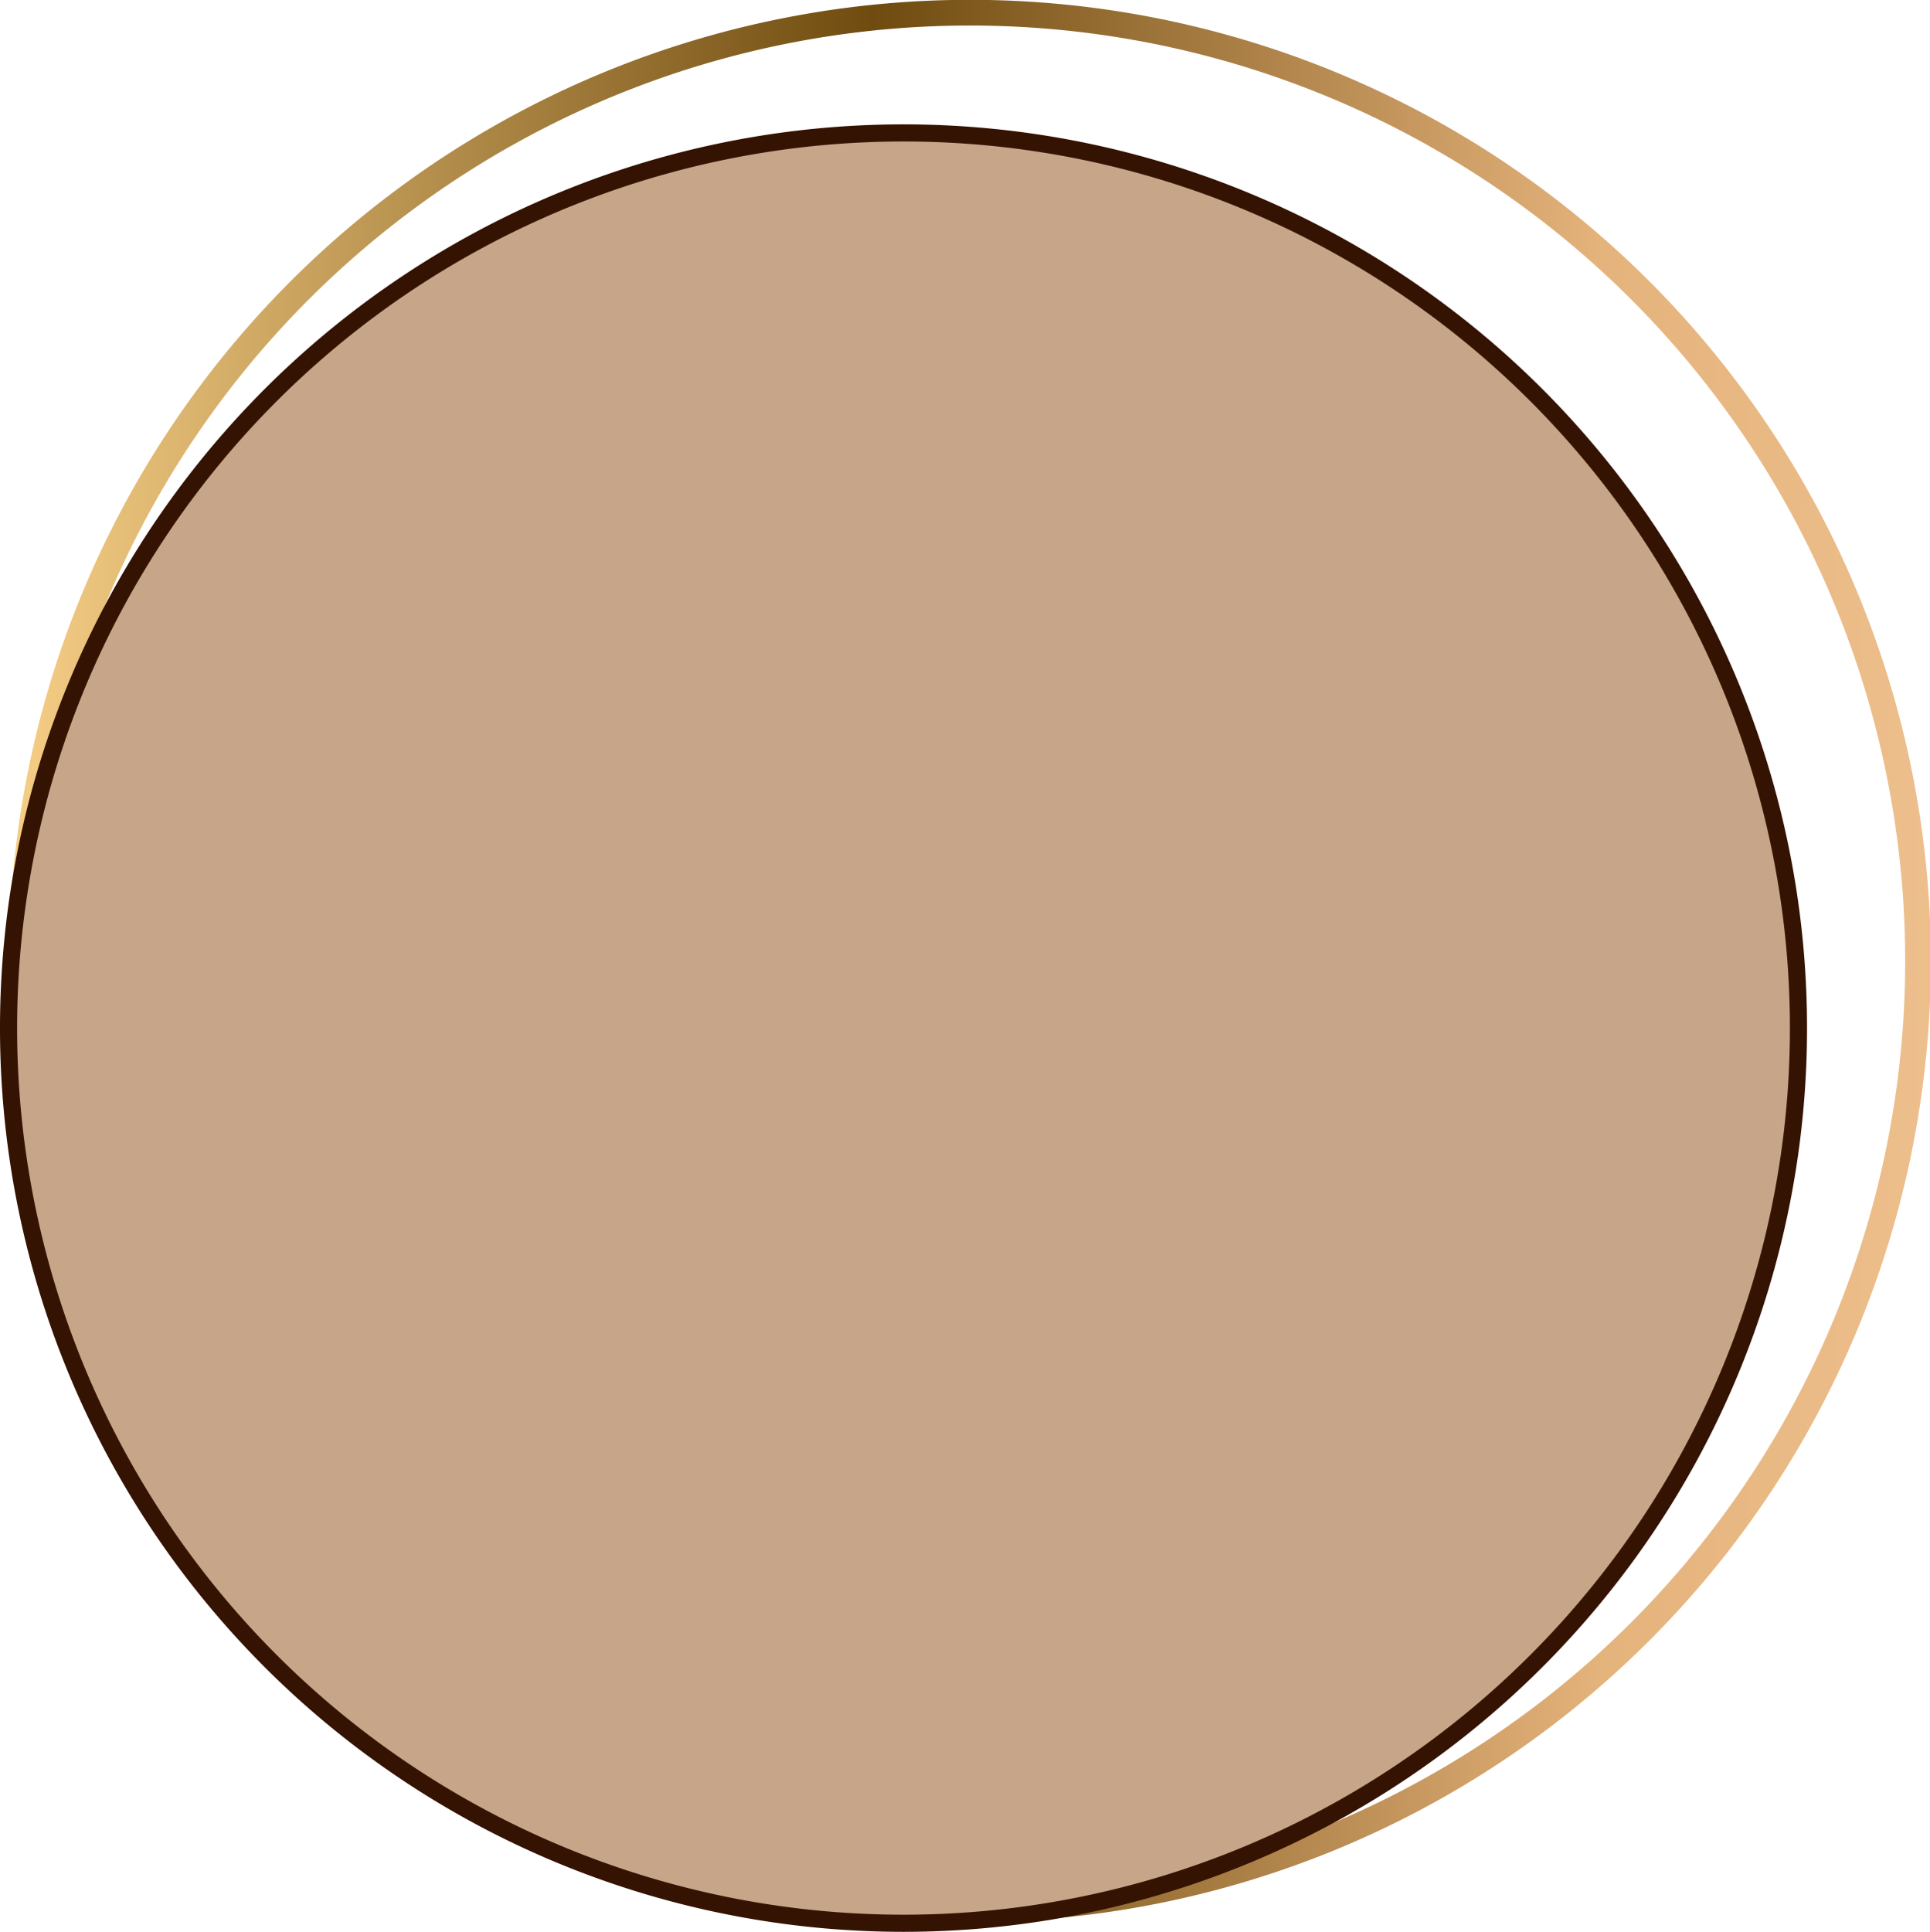
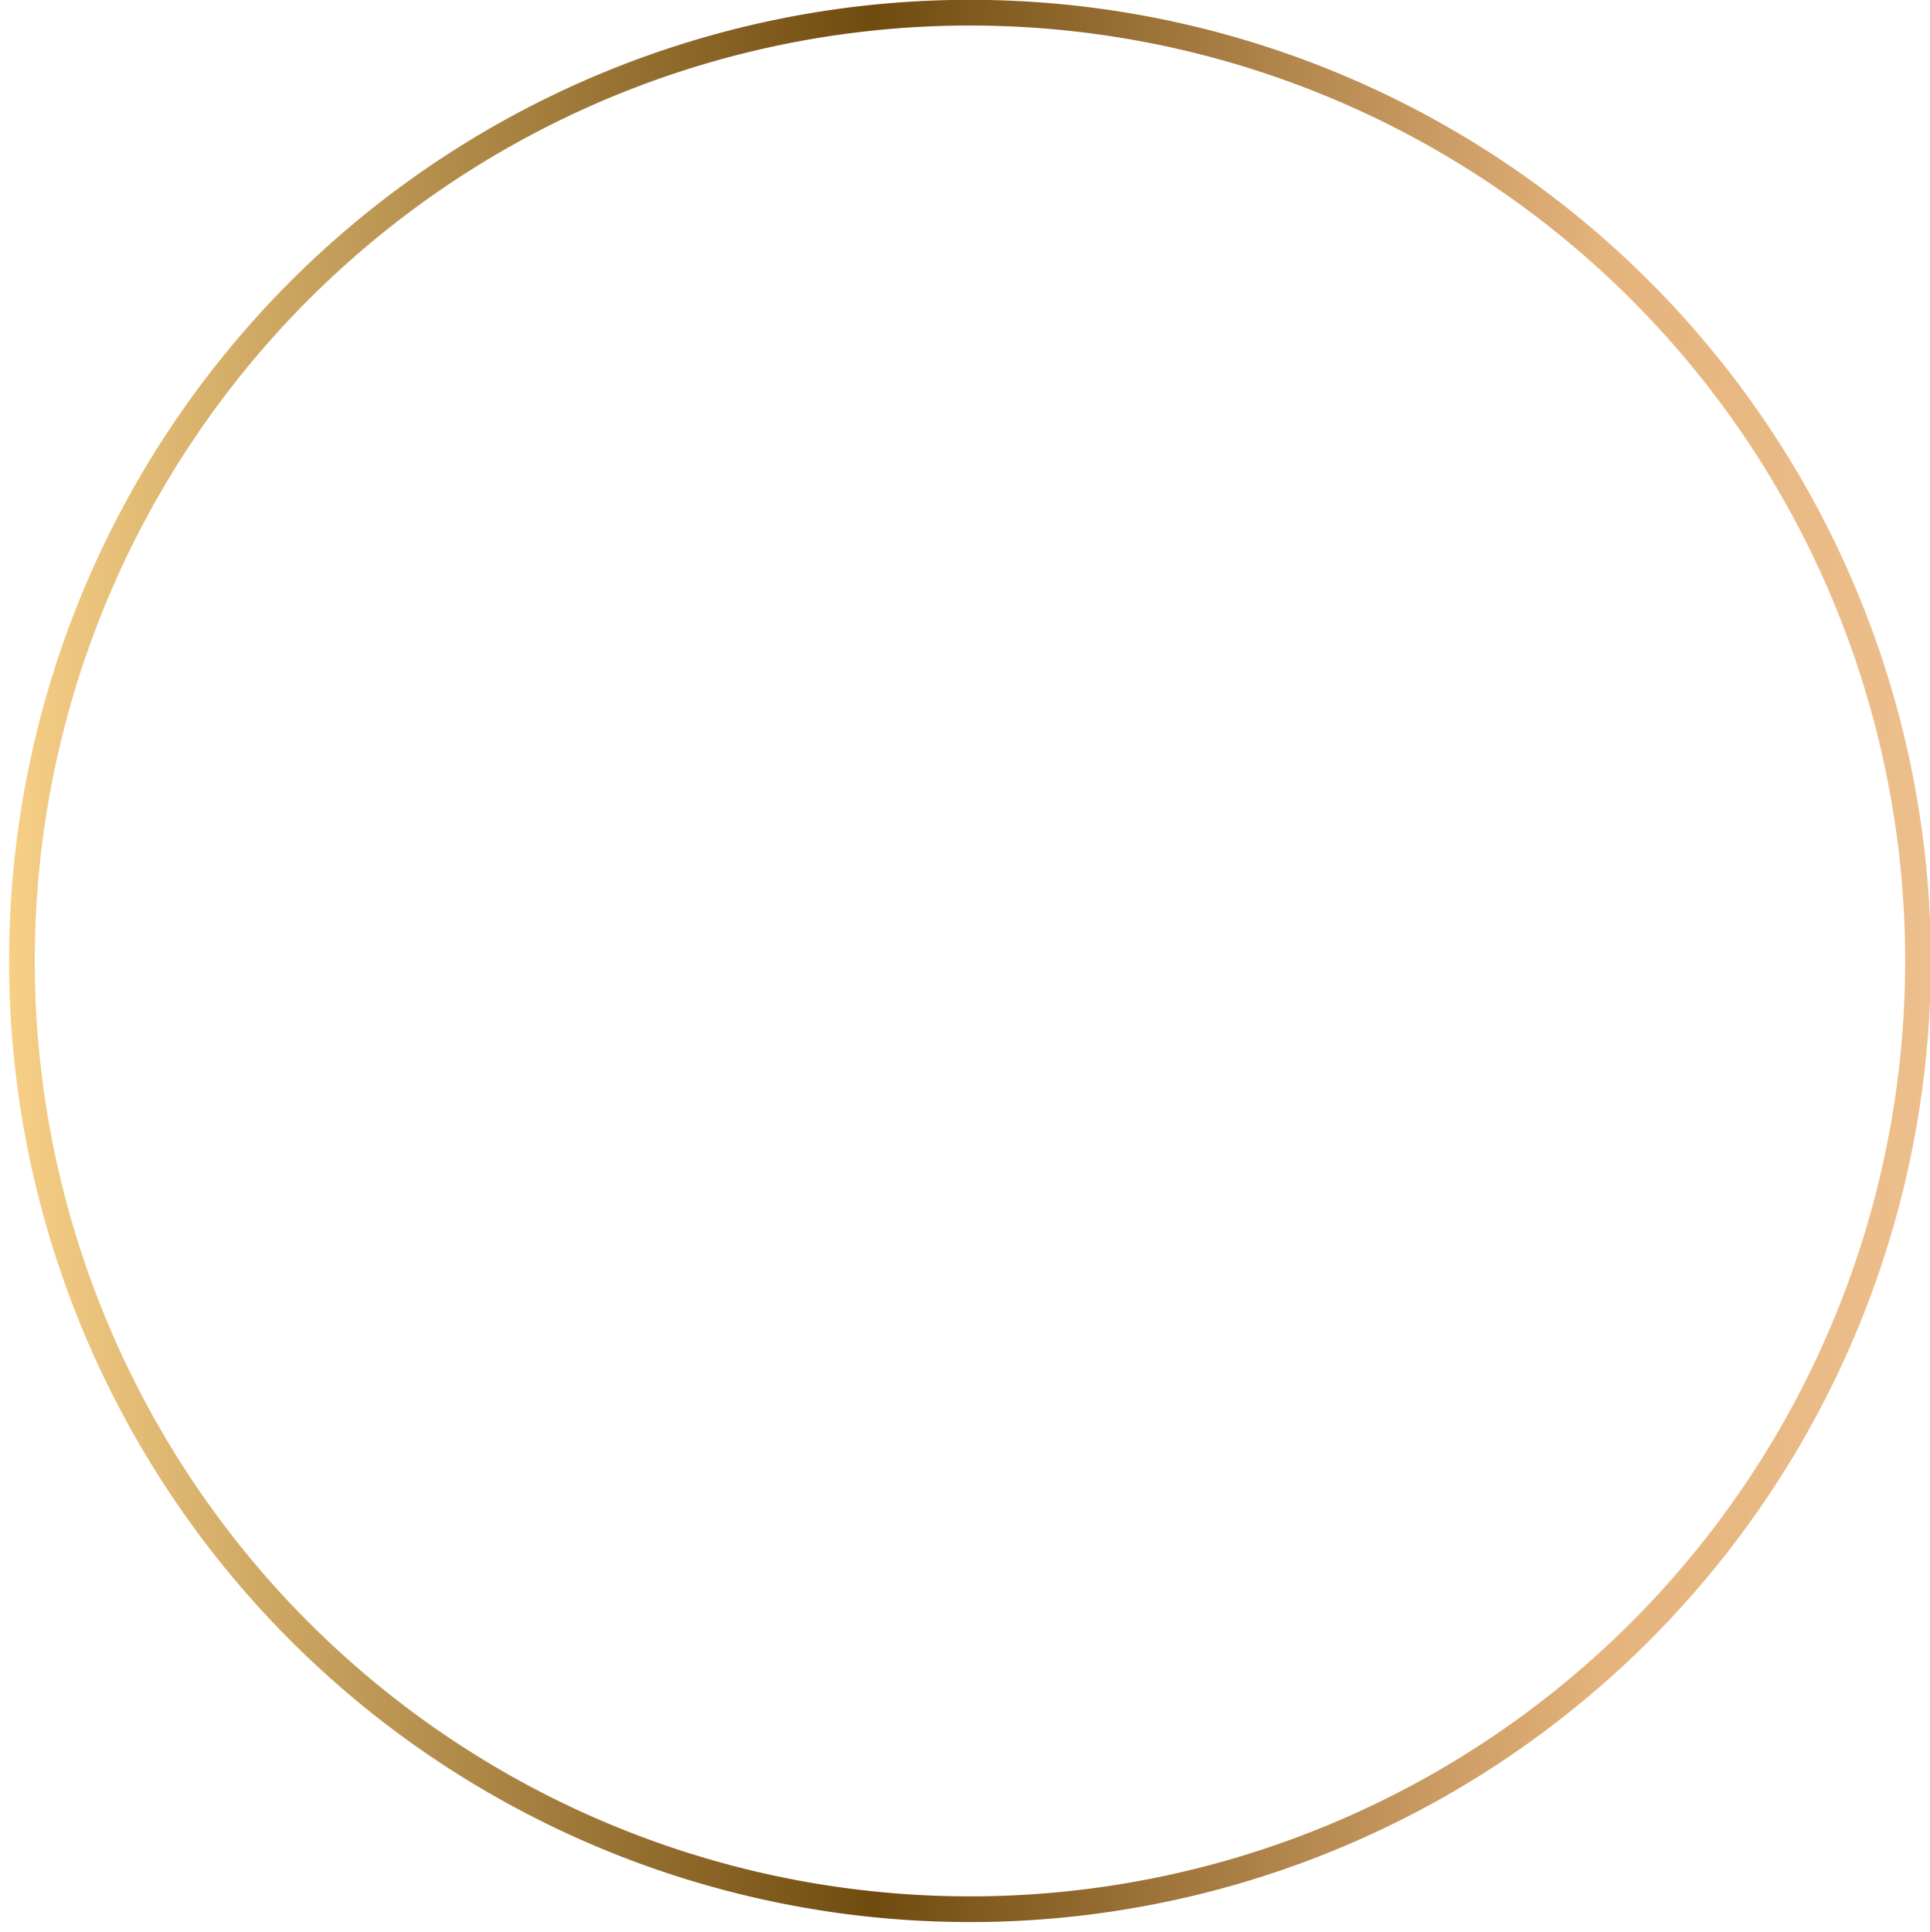
<svg xmlns="http://www.w3.org/2000/svg" viewBox="0 0 56.35 56.39">
  <defs>
    <style>.cls-1{fill:none;stroke-width:0.75px;stroke:url(#Безымянный_градиент_36);}.cls-1,.cls-2{stroke-miterlimit:10;}.cls-2{fill:#c6a589;stroke:#351302;stroke-width:0.5px;}</style>
    <linearGradient id="Безымянный_градиент_36" x1="0.24" y1="28.05" x2="56.35" y2="28.05" gradientUnits="userSpaceOnUse">
      <stop offset="0" stop-color="#f7cf87" />
      <stop offset="0.45" stop-color="#6f4b0f" />
      <stop offset="0.83" stop-color="#e5b37c" />
      <stop offset="1" stop-color="#edbf8c" />
    </linearGradient>
  </defs>
  <g id="Layer_2" data-name="Layer 2">
    <g id="Слой_1" data-name="Слой 1">
      <path class="cls-1" d="M28.29,55.73A27.68,27.68,0,1,1,56,28.05,27.68,27.68,0,0,1,28.29,55.73" />
-       <path class="cls-2" d="M26.38,56.14A26.13,26.13,0,1,1,52.51,30,26.13,26.13,0,0,1,26.38,56.14" />
    </g>
  </g>
</svg>